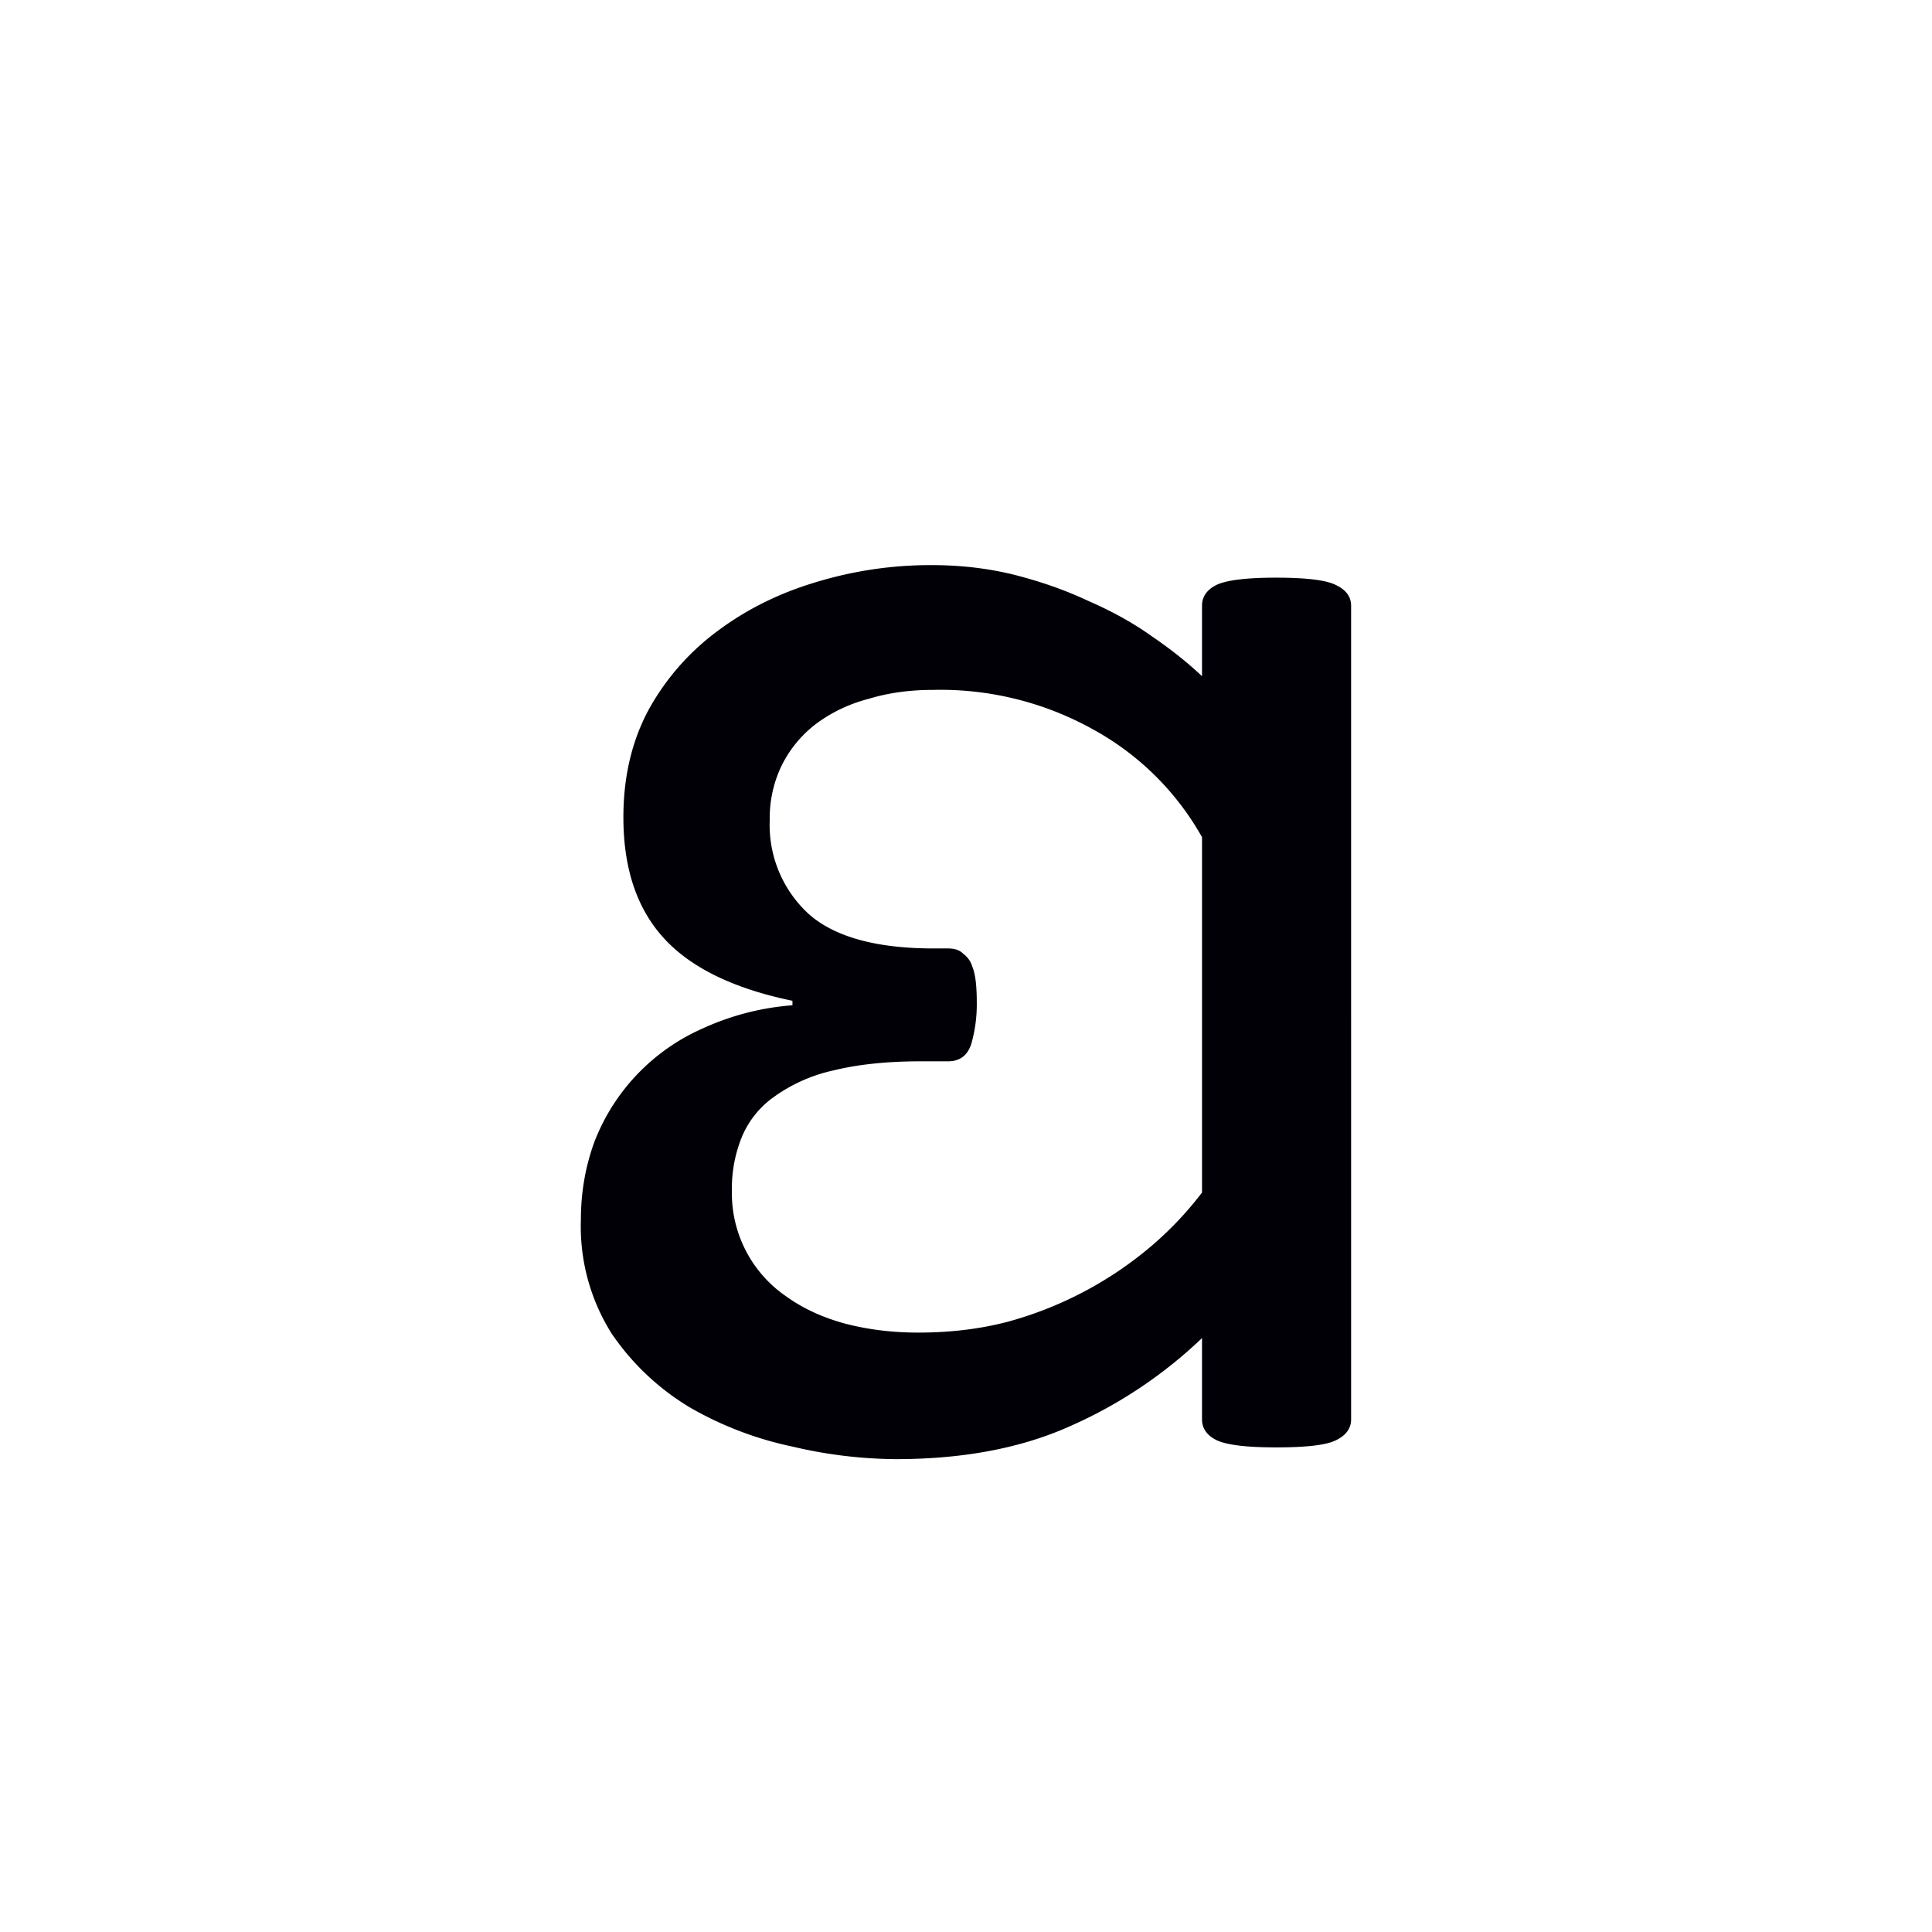
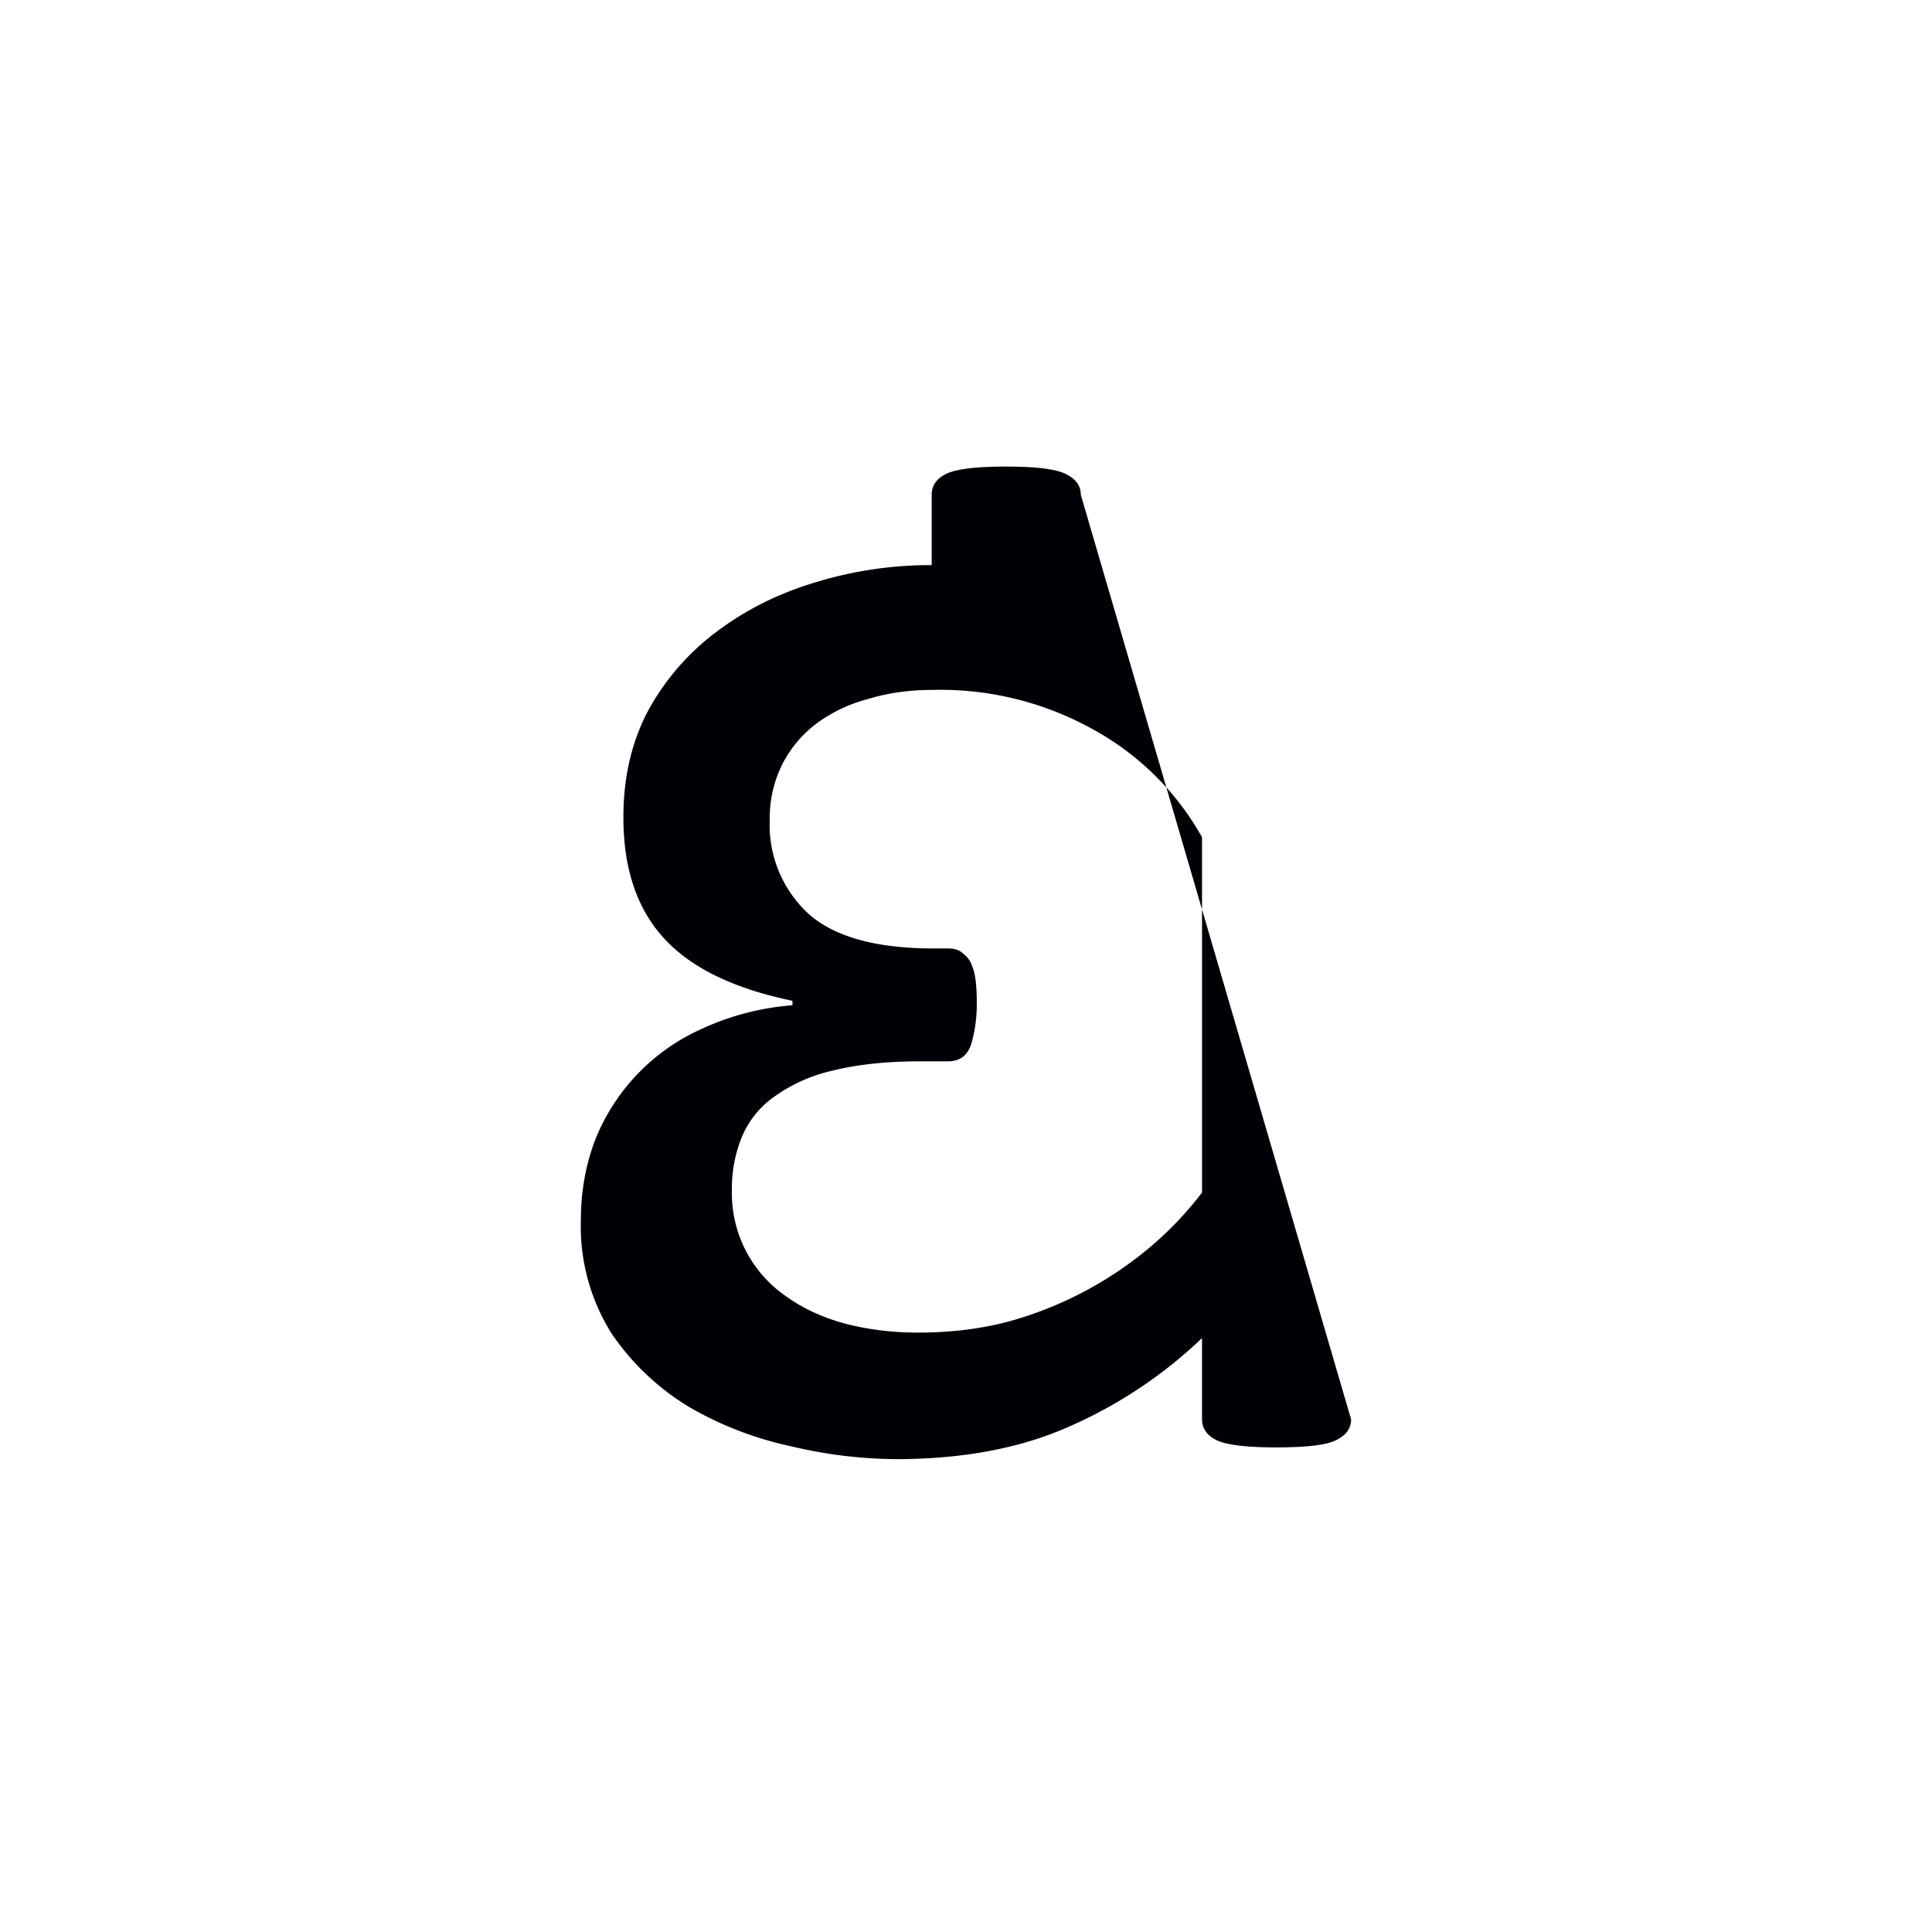
<svg xmlns="http://www.w3.org/2000/svg" width="16" height="16" viewBox="0 0 12 12">
-   <path d="M8.392 8.816c0 .056-.032.1-.095.13-.06.03-.184.044-.371.044-.183 0-.307-.015-.37-.045-.06-.03-.09-.073-.09-.129v-.505a2.843 2.843 0 0 1-.826.55c-.303.135-.662.202-1.078.202a2.87 2.87 0 0 1-.64-.078 2.163 2.163 0 0 1-.635-.242 1.55 1.55 0 0 1-.488-.46 1.248 1.248 0 0 1-.191-.708c0-.168.028-.33.084-.483a1.268 1.268 0 0 1 .668-.702 1.63 1.63 0 0 1 .562-.146v-.028c-.363-.075-.629-.204-.797-.387-.169-.184-.253-.434-.253-.753 0-.25.052-.473.157-.668a1.52 1.52 0 0 1 .427-.488c.18-.135.384-.236.612-.304a2.44 2.44 0 0 1 .719-.106c.18 0 .352.02.516.061.165.042.318.096.46.163.147.064.278.137.394.22.12.082.222.164.309.246v-.438c0-.056.03-.099.09-.129.063-.03.187-.045.37-.045.187 0 .31.015.37.045.064.03.096.073.096.13zm-2.69-.539c.199 0 .384-.022.556-.067a2.319 2.319 0 0 0 .888-.466 2.15 2.15 0 0 0 .32-.337V5.2a1.726 1.726 0 0 0-.674-.668 1.948 1.948 0 0 0-.994-.247c-.146 0-.28.018-.404.056a.94.94 0 0 0-.32.151.734.734 0 0 0-.214.253.746.746 0 0 0-.079.348.75.75 0 0 0 .242.584c.16.142.42.214.775.214h.09c.04 0 .073.01.095.033a.153.153 0 0 1 .056.079c.012.03.019.065.023.107.004.04.005.082.005.123a.895.895 0 0 1-.033.247c-.023.075-.071.112-.146.112h-.169c-.213 0-.395.02-.544.057a.998.998 0 0 0-.365.162.575.575 0 0 0-.203.253.843.843 0 0 0-.061.331.776.776 0 0 0 .337.657c.104.075.226.131.365.169.142.037.293.056.454.056z" style="font-style:normal;font-variant:normal;font-weight:400;font-stretch:normal;font-size:11.5px;line-height:0;font-family:'Gentium Book Plus';-inkscape-font-specification:'Gentium Book Plus';font-variant-ligatures:normal;font-variant-caps:normal;font-variant-numeric:normal;font-feature-settings:normal;text-align:start;writing-mode:lr-tb;text-anchor:start;fill:#000006;fill-opacity:1;stroke:none;stroke-width:.15;stroke-linecap:square;stroke-linejoin:bevel;stroke-miterlimit:4;stroke-dasharray:none;stroke-dashoffset:0;stroke-opacity:1;paint-order:markers stroke fill" />
+   <path d="M8.392 8.816c0 .056-.032.1-.095.13-.06.03-.184.044-.371.044-.183 0-.307-.015-.37-.045-.06-.03-.09-.073-.09-.129v-.505a2.843 2.843 0 0 1-.826.55c-.303.135-.662.202-1.078.202a2.87 2.87 0 0 1-.64-.078 2.163 2.163 0 0 1-.635-.242 1.55 1.55 0 0 1-.488-.46 1.248 1.248 0 0 1-.191-.708c0-.168.028-.33.084-.483a1.268 1.268 0 0 1 .668-.702 1.63 1.63 0 0 1 .562-.146v-.028c-.363-.075-.629-.204-.797-.387-.169-.184-.253-.434-.253-.753 0-.25.052-.473.157-.668a1.52 1.52 0 0 1 .427-.488c.18-.135.384-.236.612-.304a2.44 2.44 0 0 1 .719-.106v-.438c0-.056.03-.099.09-.129.063-.03.187-.045.37-.045.187 0 .31.015.37.045.064.03.096.073.096.13zm-2.69-.539c.199 0 .384-.022.556-.067a2.319 2.319 0 0 0 .888-.466 2.15 2.15 0 0 0 .32-.337V5.2a1.726 1.726 0 0 0-.674-.668 1.948 1.948 0 0 0-.994-.247c-.146 0-.28.018-.404.056a.94.94 0 0 0-.32.151.734.734 0 0 0-.214.253.746.746 0 0 0-.079.348.75.75 0 0 0 .242.584c.16.142.42.214.775.214h.09c.04 0 .073.01.095.033a.153.153 0 0 1 .056.079c.012.03.019.065.023.107.004.04.005.082.005.123a.895.895 0 0 1-.033.247c-.023.075-.071.112-.146.112h-.169c-.213 0-.395.02-.544.057a.998.998 0 0 0-.365.162.575.575 0 0 0-.203.253.843.843 0 0 0-.061.331.776.776 0 0 0 .337.657c.104.075.226.131.365.169.142.037.293.056.454.056z" style="font-style:normal;font-variant:normal;font-weight:400;font-stretch:normal;font-size:11.5px;line-height:0;font-family:'Gentium Book Plus';-inkscape-font-specification:'Gentium Book Plus';font-variant-ligatures:normal;font-variant-caps:normal;font-variant-numeric:normal;font-feature-settings:normal;text-align:start;writing-mode:lr-tb;text-anchor:start;fill:#000006;fill-opacity:1;stroke:none;stroke-width:.15;stroke-linecap:square;stroke-linejoin:bevel;stroke-miterlimit:4;stroke-dasharray:none;stroke-dashoffset:0;stroke-opacity:1;paint-order:markers stroke fill" />
</svg>